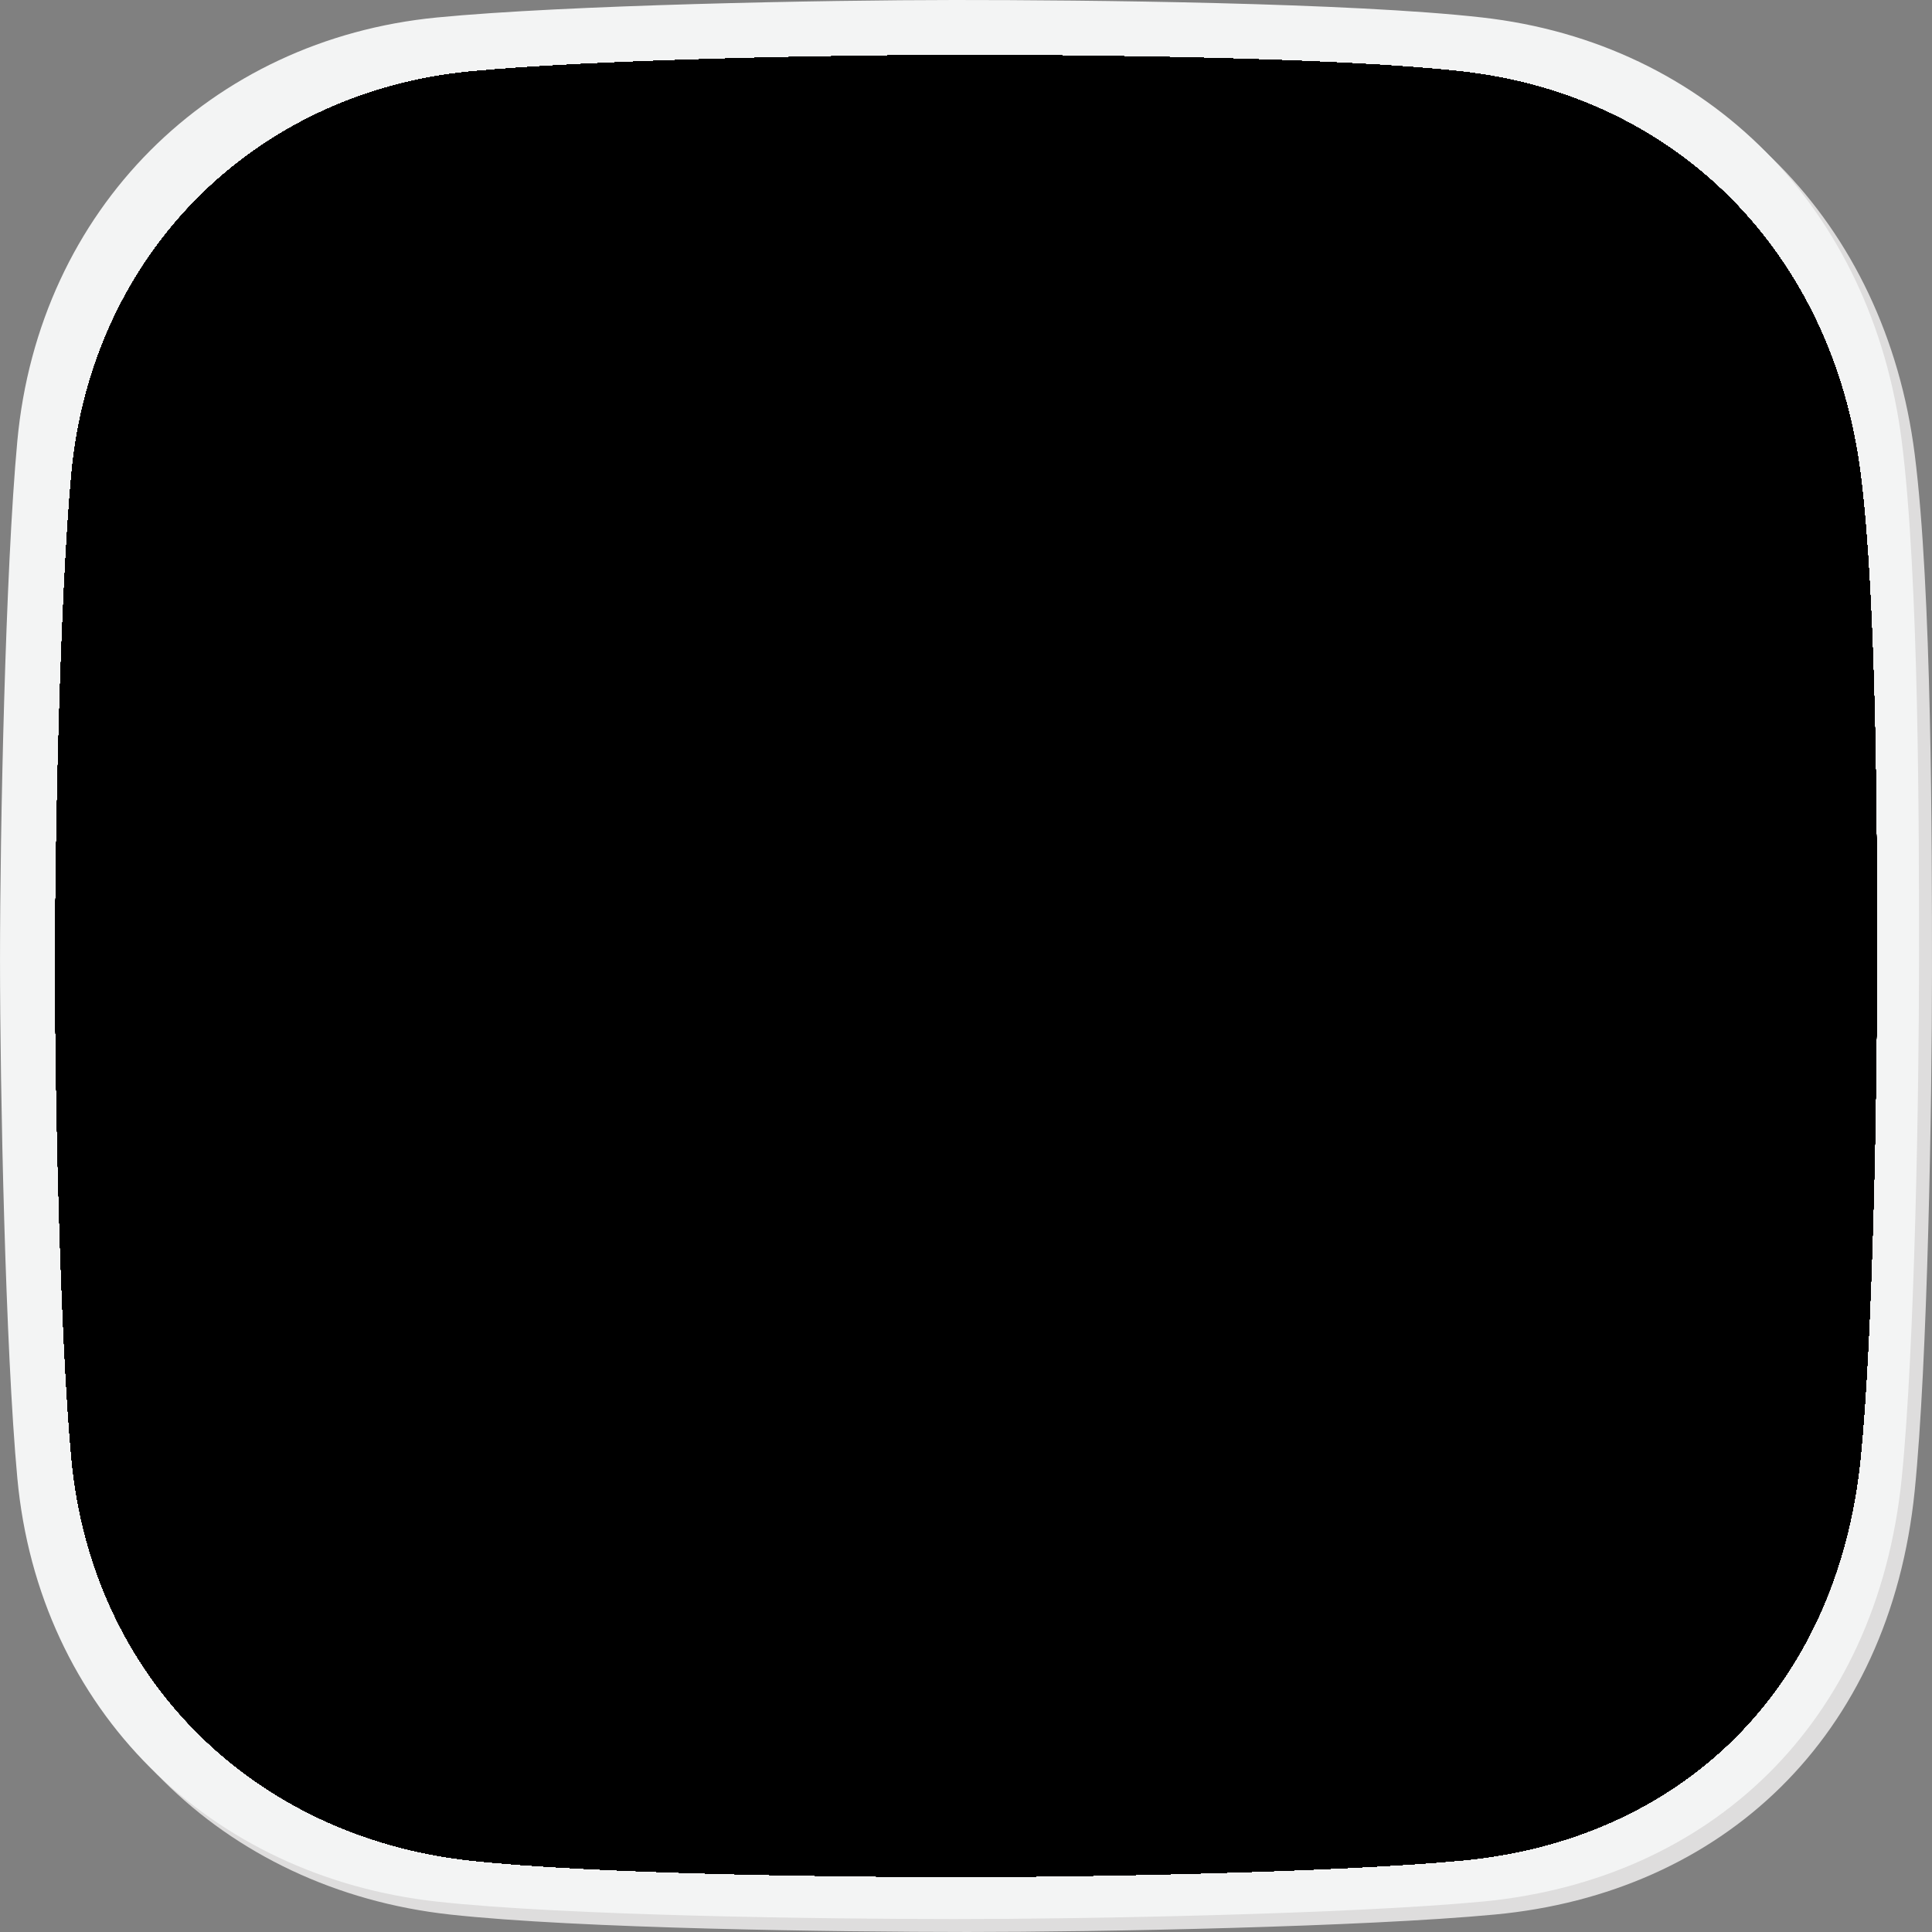
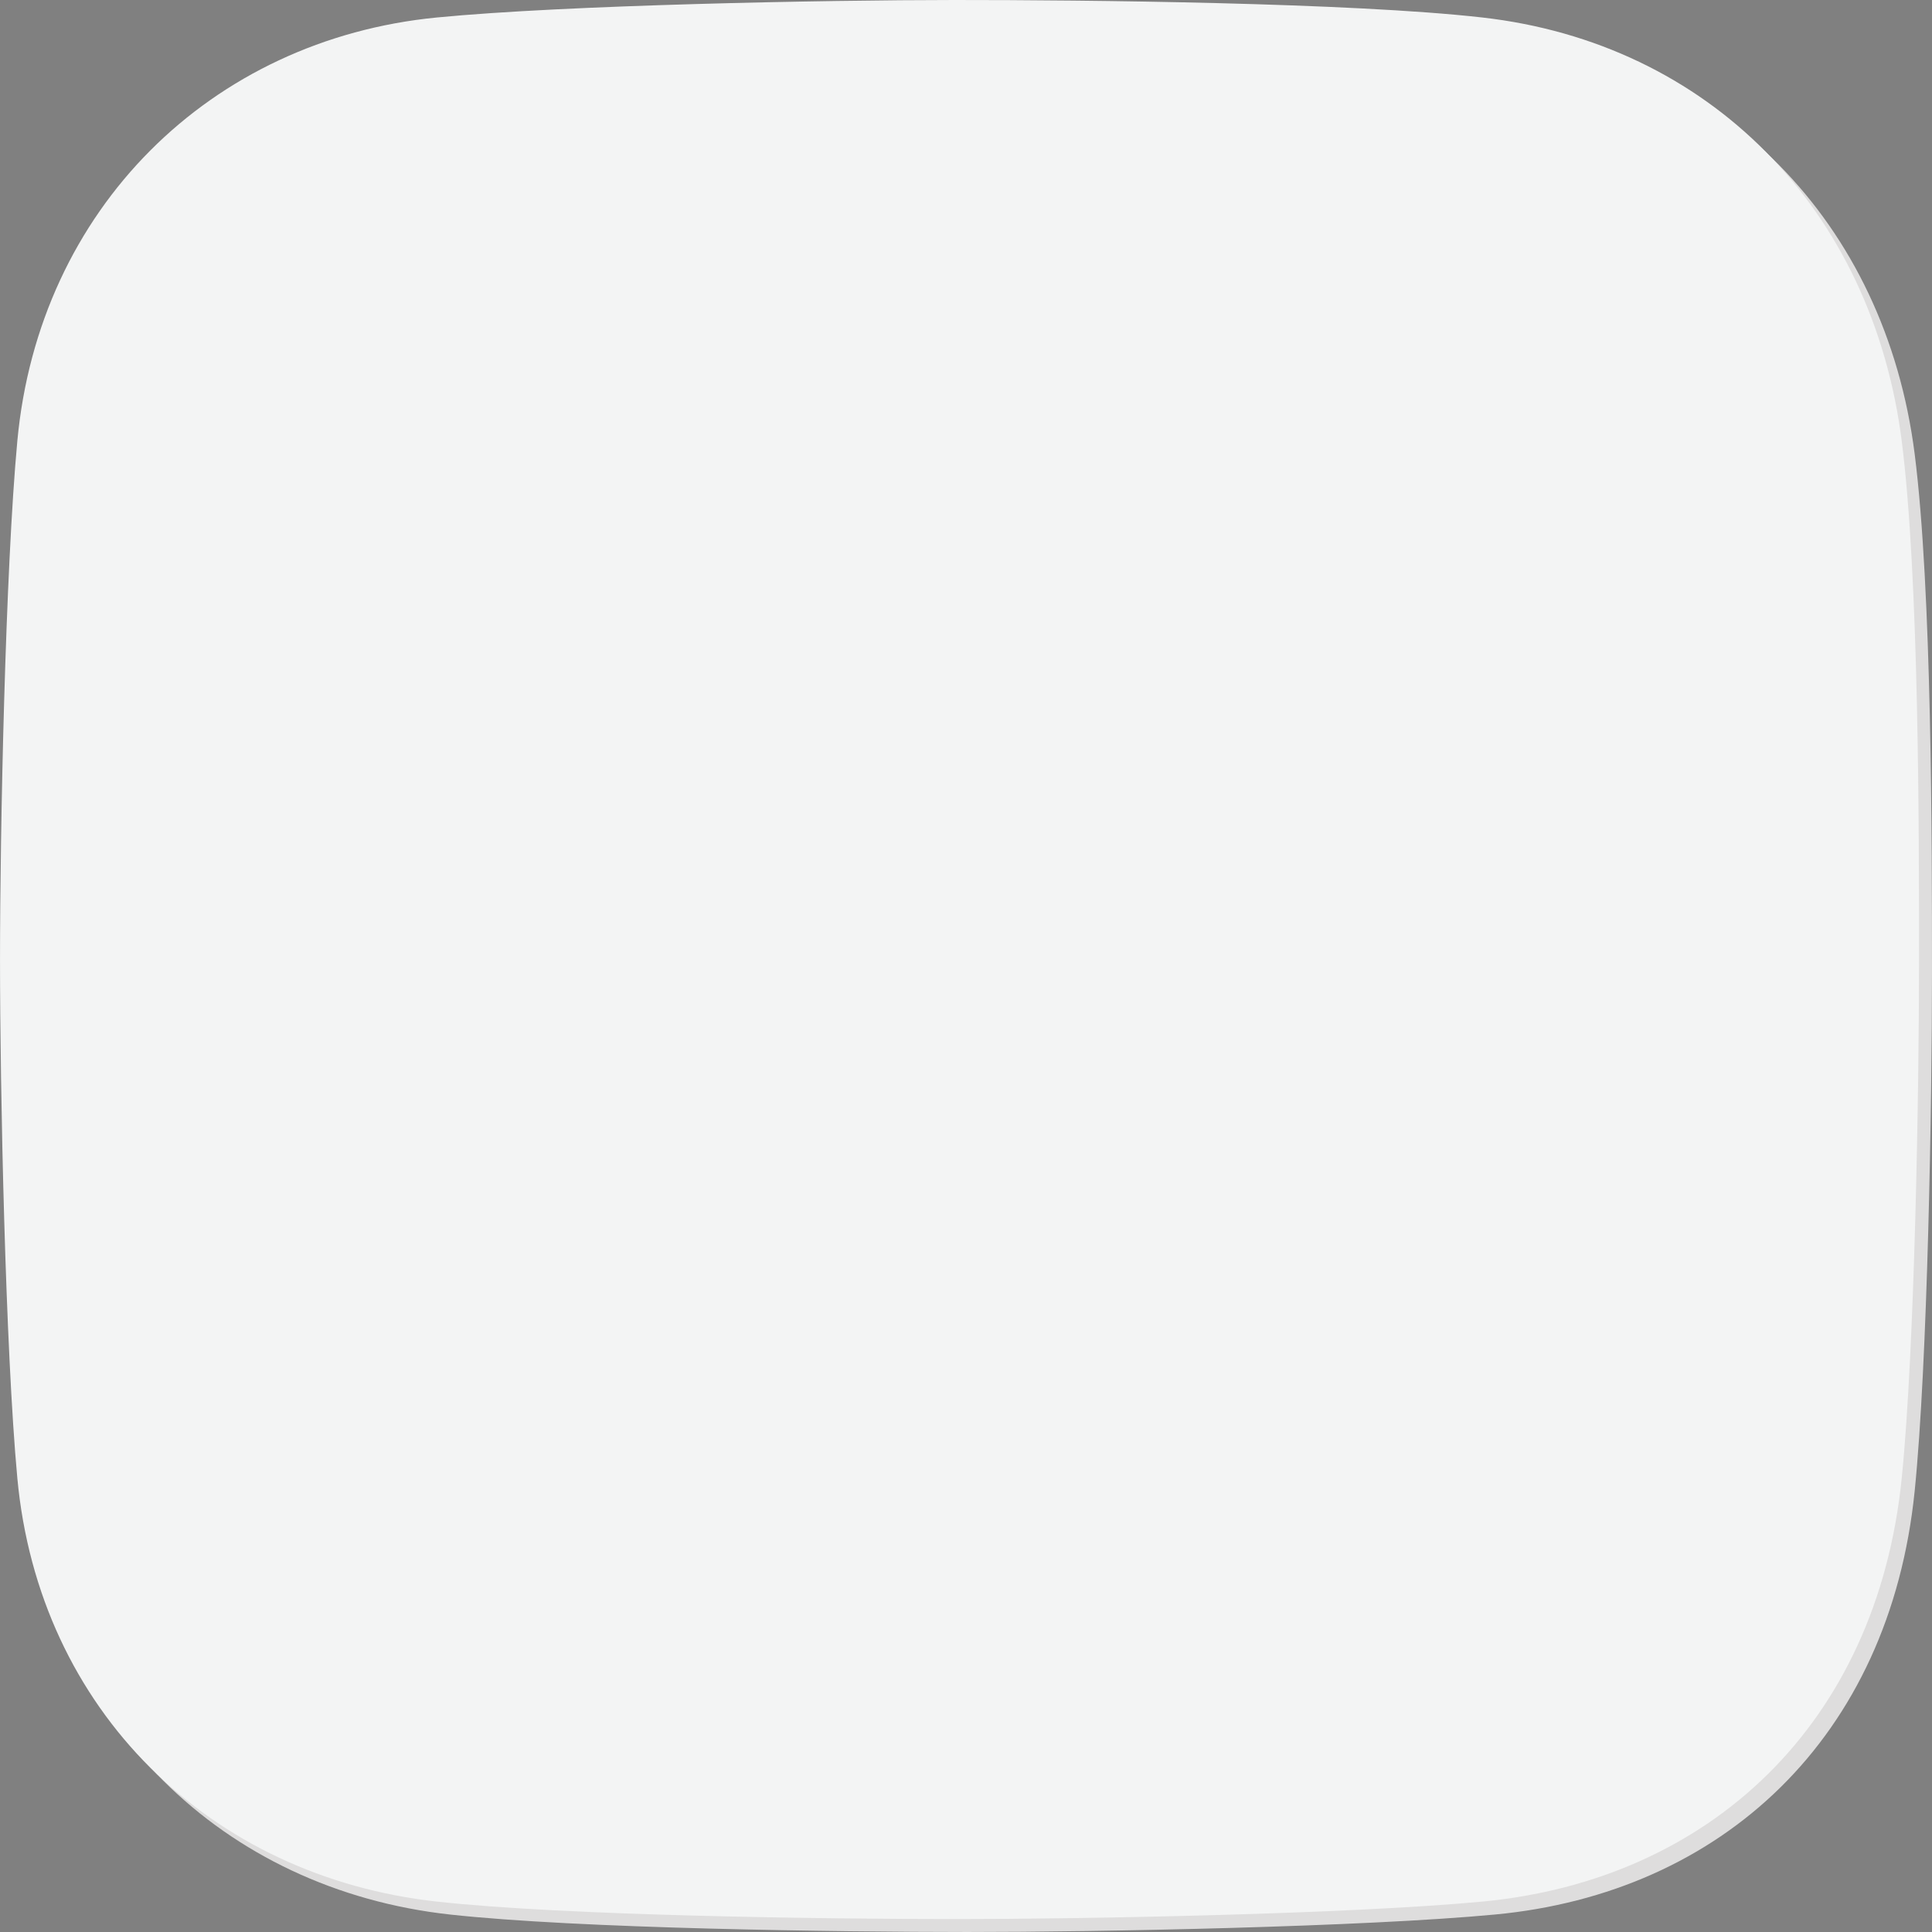
<svg xmlns="http://www.w3.org/2000/svg" xmlns:xlink="http://www.w3.org/1999/xlink" height="215.313px" id="Layer_1" style="enable-background:new 0 0 215.313 215.313;" version="1.1" viewBox="0 0 215.313 215.313" width="215.313px" xml:space="preserve">
  <rect x="0" y="0" width="215.313" height="215.313" fill="#808080" stroke="none" />
  <g>
    <path d="M213.384,166.152c-2.782,27.539-21.514,44.836-46.772,47.213    c-14.65,1.379-44.109,1.953-58.824,1.947c-14.42-0.006-43.312-0.369-57.646-1.947c-25.244-2.779-44.374-21.283-46.772-47.213    c-1.33-14.381-1.928-43.297-1.928-57.74c0-14.46,0.593-43.414,1.928-57.812C5.767,24.742,24.897,5.836,50.141,3.387    c14.354-1.395,43.227-1.941,57.646-1.947c14.715-0.006,44.199,0.297,58.824,1.947c25.26,2.852,43.485,21.35,46.772,47.213    c1.928,15.173,1.928,43.352,1.928,57.812C215.31,122.855,214.833,151.783,213.384,166.152z" style="fill:#DEDDDD;" />
    <path d="M211.942,164.713c-2.782,27.537-21.513,44.834-46.771,47.213    c-14.651,1.379-44.11,1.951-58.824,1.945c-14.42-0.004-43.313-0.367-57.646-1.945c-25.244-2.781-44.374-21.283-46.771-47.213    c-1.33-14.381-1.928-43.299-1.928-57.741c0-14.461,0.593-43.413,1.928-57.813C4.326,23.303,23.456,4.396,48.7,1.948    C63.054,0.552,91.927,0.004,106.346,0c14.714-0.006,44.199,0.295,58.824,1.947c25.26,2.852,43.484,21.35,46.771,47.211    c1.928,15.174,1.928,43.353,1.928,57.813C213.87,121.414,213.392,150.344,211.942,164.713z" style="fill:#F3F4F4;" />
    <g>
      <defs>
-         <path d="M207.328,162.501c-2.639,26.144-20.418,42.563-44.395,44.818c-13.906,1.311-41.871,1.854-55.837,1.85      c-13.686-0.006-41.108-0.352-54.717-1.85c-23.963-2.639-42.12-20.203-44.397-44.818c-1.264-13.65-1.83-41.102-1.83-54.813      c0-13.727,0.563-41.211,1.83-54.879c2.277-24.545,20.436-42.492,44.397-44.818C66.004,6.67,93.41,6.147,107.096,6.143      c13.966-0.005,41.957,0.279,55.837,1.848c23.979,2.707,41.275,20.269,44.395,44.818c1.832,14.404,1.832,41.152,1.832,54.879      C209.16,121.399,208.707,148.86,207.328,162.501z" id="SVGID_1_" />
-       </defs>
+         </defs>
      <clipPath id="SVGID_2_">
        <use style="overflow:visible;" xlink:href="#SVGID_1_" />
      </clipPath>
      <g style="clip-path:url(#SVGID_2_);">
        <defs>
          <rect height="206.789" id="SVGID_3_" width="204.848" x="5.232" y="4.26" />
        </defs>
        <defs>
          <rect height="206.789" id="SVGID_4_" width="204.848" x="5.232" y="4.26" />
        </defs>
        <defs>
          <rect height="206.789" id="SVGID_5_" width="204.848" x="5.232" y="4.26" />
        </defs>
        <clipPath id="SVGID_6_">
          <use style="overflow:visible;" xlink:href="#SVGID_3_" />
        </clipPath>
        <clipPath id="SVGID_7_" style="clip-path:url(#SVGID_6_);">
          <use style="overflow:visible;" xlink:href="#SVGID_4_" />
        </clipPath>
        <clipPath id="SVGID_8_" style="clip-path:url(#SVGID_7_);">
          <use style="overflow:visible;" xlink:href="#SVGID_5_" />
        </clipPath>
        <rect height="15.905" id="rect156" style="clip-path:url(#SVGID_8_);fill:#BF3F46;" width="210.489" x="5.232" y="4.26" />
        <rect height="15.906" id="rect158" style="clip-path:url(#SVGID_8_);fill:#BF3F46;" width="210.489" x="5.232" y="36.075" />
        <rect height="15.906" id="rect160" style="clip-path:url(#SVGID_8_);fill:#BF3F46;" width="210.489" x="5.232" y="67.887" />
        <rect height="15.906" id="rect162" style="clip-path:url(#SVGID_8_);fill:#BF3F46;" width="210.489" x="5.232" y="99.702" />
        <rect height="15.906" id="rect164" style="clip-path:url(#SVGID_8_);fill:#BF3F46;" width="210.489" x="5.232" y="131.516" />
        <rect height="15.906" id="rect166" style="clip-path:url(#SVGID_8_);fill:#BF3F46;" width="210.489" x="5.232" y="163.329" />
        <rect height="15.907" id="rect168" style="clip-path:url(#SVGID_8_);fill:#BF3F46;" width="210.489" x="5.232" y="195.143" />
        <rect height="15.908" id="rect157" style="clip-path:url(#SVGID_8_);fill:#FFFFFF;" width="210.489" x="5.232" y="20.167" />
        <rect height="15.906" id="rect159" style="clip-path:url(#SVGID_8_);fill:#FFFFFF;" width="210.489" x="5.232" y="51.981" />
        <rect height="15.906" id="rect161" style="clip-path:url(#SVGID_8_);fill:#FFFFFF;" width="210.489" x="5.232" y="83.796" />
        <rect height="15.907" id="rect163" style="clip-path:url(#SVGID_8_);fill:#FFFFFF;" width="210.489" x="5.232" y="115.609" />
        <rect height="15.905" id="rect165" style="clip-path:url(#SVGID_8_);fill:#FFFFFF;" width="210.489" x="5.232" y="147.423" />
        <rect height="15.907" id="rect167" style="clip-path:url(#SVGID_8_);fill:#FFFFFF;" width="210.489" x="5.232" y="179.234" />
        <rect height="111.349" id="rect200_1_" style="clip-path:url(#SVGID_8_);fill:#1C305D;" width="155.684" x="5.232" y="4.26" />
        <polygon id="polygon207" points="18.205,9.027 19.622,13.427 24.207,13.427       20.499,16.147 21.913,20.55 18.205,17.829 14.498,20.55 15.913,16.147 12.204,13.427 16.79,13.427     " style="clip-path:url(#SVGID_8_);fill:#FFFFFF;" />
        <polygon id="polygon188" points="44.154,9.027 45.569,13.427 50.155,13.427       46.446,16.147 47.863,20.55 44.154,17.829 40.446,20.55 41.86,16.147 38.152,13.427 42.737,13.427     " style="clip-path:url(#SVGID_8_);fill:#FFFFFF;" />
        <polygon id="polygon189" points="70.102,9.027 71.519,13.427 76.102,13.427       72.394,16.147 73.811,20.55 70.102,17.829 66.393,20.55 67.81,16.147 64.102,13.427 68.685,13.427     " style="clip-path:url(#SVGID_8_);fill:#FFFFFF;" />
        <polygon id="polygon190_1_" points="96.048,9.027 97.465,13.427       102.048,13.427 98.339,16.147 99.756,20.55 96.048,17.829 92.339,20.55 93.754,16.147 90.047,13.427 94.631,13.427     " style="clip-path:url(#SVGID_8_);fill:#FFFFFF;" />
        <polygon id="polygon191" points="121.994,9.027 123.412,13.427 127.994,13.427       124.287,16.147 125.703,20.55 121.994,17.829 118.287,20.55 119.703,16.147 115.994,13.427 120.58,13.427     " style="clip-path:url(#SVGID_8_);fill:#FFFFFF;" />
        <polygon id="polygon192_1_" points="147.941,9.027 149.359,13.427       153.943,13.427 150.232,16.147 151.65,20.55 147.941,17.829 144.232,20.55 145.65,16.147 141.941,13.427 146.525,13.427     " style="clip-path:url(#SVGID_8_);fill:#FFFFFF;" />
        <polygon id="polygon193_1_" points="31.181,20.161 32.595,24.561       37.181,24.561 33.472,27.282 34.889,31.684 31.181,28.964 27.472,31.684 28.889,27.282 25.18,24.561 29.764,24.561     " style="clip-path:url(#SVGID_8_);fill:#FFFFFF;" />
        <polygon id="polygon201" points="57.125,20.161 58.542,24.561 63.125,24.561       59.419,27.282 60.836,31.684 57.125,28.964 53.419,31.684 54.833,27.282 51.125,24.561 55.71,24.561     " style="clip-path:url(#SVGID_8_);fill:#FFFFFF;" />
        <polygon id="polygon202" points="83.074,20.161 84.491,24.561 89.074,24.561       85.365,27.282 86.782,31.684 83.074,28.964 79.365,31.684 80.782,27.282 77.074,24.561 81.657,24.561     " style="clip-path:url(#SVGID_8_);fill:#FFFFFF;" />
        <polygon id="polygon203" points="109.021,20.161 110.439,24.561       115.023,24.561 111.314,27.282 112.73,31.684 109.021,28.964 105.314,31.684 106.731,27.282 103.022,24.561 107.605,24.561           " style="clip-path:url(#SVGID_8_);fill:#FFFFFF;" />
        <polygon id="polygon204" points="134.969,20.161 136.385,24.561       140.969,24.561 137.26,27.282 138.677,31.684 134.969,28.964 131.26,31.684 132.676,27.282 128.969,24.561 133.551,24.561           " style="clip-path:url(#SVGID_8_);fill:#FFFFFF;" />
        <polygon id="polygon234" points="18.205,31.296 19.622,35.696 24.207,35.696       20.499,38.417 21.913,42.819 18.205,40.098 14.498,42.819 15.913,38.417 12.204,35.696 16.79,35.696     " style="clip-path:url(#SVGID_8_);fill:#FFFFFF;" />
        <polygon id="polygon235" points="44.154,31.296 45.569,35.696 50.155,35.696       46.446,38.417 47.863,42.819 44.154,40.098 40.446,42.819 41.86,38.417 38.152,35.696 42.737,35.696     " style="clip-path:url(#SVGID_8_);fill:#FFFFFF;" />
        <polygon id="polygon236_1_" points="70.102,31.296 71.519,35.696       76.102,35.696 72.394,38.417 73.811,42.819 70.102,40.098 66.393,42.819 67.81,38.417 64.102,35.696 68.685,35.696     " style="clip-path:url(#SVGID_8_);fill:#FFFFFF;" />
        <polygon id="polygon237" points="96.048,31.296 97.465,35.696 102.048,35.696       98.339,38.417 99.756,42.819 96.048,40.098 92.339,42.819 93.754,38.417 90.047,35.696 94.631,35.696     " style="clip-path:url(#SVGID_8_);fill:#FFFFFF;" />
        <polygon id="polygon238_1_" points="121.994,31.296 123.412,35.696       127.994,35.696 124.287,38.417 125.703,42.819 121.994,40.098 118.287,42.819 119.703,38.417 115.994,35.696 120.58,35.696           " style="clip-path:url(#SVGID_8_);fill:#FFFFFF;" />
        <polygon id="polygon239" points="147.941,31.296 149.359,35.696       153.943,35.696 150.232,38.417 151.65,42.819 147.941,40.098 144.232,42.819 145.65,38.417 141.941,35.696 146.525,35.696           " style="clip-path:url(#SVGID_8_);fill:#FFFFFF;" />
        <polygon id="polygon241" points="31.181,42.43 32.595,46.831 37.181,46.831       33.472,49.552 34.889,53.954 31.181,51.233 27.472,53.954 28.889,49.552 25.18,46.831 29.764,46.831     " style="clip-path:url(#SVGID_8_);fill:#FFFFFF;" />
        <polygon id="polygon242_1_" points="57.125,42.43 58.542,46.831 63.125,46.831       59.419,49.552 60.836,53.954 57.125,51.233 53.419,53.954 54.833,49.552 51.125,46.831 55.71,46.831     " style="clip-path:url(#SVGID_8_);fill:#FFFFFF;" />
        <polygon id="polygon243" points="83.074,42.43 84.491,46.831 89.074,46.831       85.365,49.552 86.782,53.954 83.074,51.233 79.365,53.954 80.782,49.552 77.074,46.831 81.657,46.831     " style="clip-path:url(#SVGID_8_);fill:#FFFFFF;" />
        <polygon id="polygon244" points="109.021,42.43 110.439,46.831 115.023,46.831       111.314,49.552 112.73,53.954 109.021,51.233 105.314,53.954 106.731,49.552 103.022,46.831 107.605,46.831     " style="clip-path:url(#SVGID_8_);fill:#FFFFFF;" />
        <polygon id="polygon245" points="134.969,42.43 136.385,46.831 140.969,46.831       137.26,49.552 138.677,53.954 134.969,51.233 131.26,53.954 132.676,49.552 128.969,46.831 133.551,46.831     " style="clip-path:url(#SVGID_8_);fill:#FFFFFF;" />
        <polygon id="polygon248_1_" points="18.205,53.565 19.622,57.966       24.207,57.966 20.499,60.686 21.913,65.087 18.205,62.368 14.498,65.087 15.913,60.686 12.204,57.966 16.79,57.966     " style="clip-path:url(#SVGID_8_);fill:#FFFFFF;" />
        <polygon id="polygon249_1_" points="44.154,53.565 45.569,57.966       50.155,57.966 46.446,60.686 47.863,65.087 44.154,62.368 40.446,65.087 41.86,60.686 38.152,57.966 42.737,57.966     " style="clip-path:url(#SVGID_8_);fill:#FFFFFF;" />
        <polygon id="polygon250" points="70.102,53.565 71.519,57.966 76.102,57.966       72.394,60.686 73.811,65.087 70.102,62.368 66.393,65.087 67.81,60.686 64.102,57.966 68.685,57.966     " style="clip-path:url(#SVGID_8_);fill:#FFFFFF;" />
        <polygon id="polygon251" points="96.048,53.565 97.465,57.966 102.048,57.966       98.339,60.686 99.756,65.087 96.048,62.368 92.339,65.087 93.754,60.686 90.047,57.966 94.631,57.966     " style="clip-path:url(#SVGID_8_);fill:#FFFFFF;" />
        <polygon id="polygon252" points="121.994,53.565 123.412,57.966       127.994,57.966 124.287,60.686 125.703,65.087 121.994,62.368 118.287,65.087 119.703,60.686 115.994,57.966 120.58,57.966           " style="clip-path:url(#SVGID_8_);fill:#FFFFFF;" />
-         <polygon id="polygon253" points="147.941,53.565 149.359,57.966       153.943,57.966 150.232,60.686 151.65,65.087 147.941,62.368 144.232,65.087 145.65,60.686 141.941,57.966 146.525,57.966           " style="clip-path:url(#SVGID_8_);fill:#FFFFFF;" />
        <polygon id="polygon255" points="31.181,64.7 32.595,69.1 37.181,69.1       33.472,71.821 34.889,76.222 31.181,73.503 27.472,76.222 28.889,71.821 25.18,69.1 29.764,69.1     " style="clip-path:url(#SVGID_8_);fill:#FFFFFF;" />
        <polygon id="polygon256" points="57.125,64.7 58.542,69.1 63.125,69.1       59.419,71.821 60.836,76.222 57.125,73.503 53.419,76.222 54.833,71.821 51.125,69.1 55.71,69.1     " style="clip-path:url(#SVGID_8_);fill:#FFFFFF;" />
        <polygon id="polygon257" points="83.074,64.7 84.491,69.1 89.074,69.1       85.365,71.821 86.782,76.222 83.074,73.503 79.365,76.222 80.782,71.821 77.074,69.1 81.657,69.1     " style="clip-path:url(#SVGID_8_);fill:#FFFFFF;" />
        <polygon id="polygon258" points="109.021,64.7 110.439,69.1 115.023,69.1       111.314,71.821 112.73,76.222 109.021,73.503 105.314,76.222 106.731,71.821 103.022,69.1 107.605,69.1     " style="clip-path:url(#SVGID_8_);fill:#FFFFFF;" />
        <polygon id="polygon259" points="134.969,64.7 136.385,69.1 140.969,69.1       137.26,71.821 138.677,76.222 134.969,73.503 131.26,76.222 132.676,71.821 128.969,69.1 133.551,69.1     " style="clip-path:url(#SVGID_8_);fill:#FFFFFF;" />
        <polygon id="polygon262_1_" points="18.205,75.835 19.622,80.235       24.207,80.235 20.499,82.956 21.913,87.357 18.205,84.637 14.498,87.357 15.913,82.956 12.204,80.235 16.79,80.235     " style="clip-path:url(#SVGID_8_);fill:#FFFFFF;" />
        <polygon id="polygon263_1_" points="44.154,75.835 45.569,80.235       50.155,80.235 46.446,82.956 47.863,87.357 44.154,84.637 40.446,87.357 41.86,82.956 38.152,80.235 42.737,80.235     " style="clip-path:url(#SVGID_8_);fill:#FFFFFF;" />
        <polygon id="polygon264" points="70.102,75.835 71.519,80.235 76.102,80.235       72.394,82.956 73.811,87.357 70.102,84.637 66.393,87.357 67.81,82.956 64.102,80.235 68.685,80.235     " style="clip-path:url(#SVGID_8_);fill:#FFFFFF;" />
        <polygon id="polygon265_1_" points="96.048,75.835 97.465,80.235       102.048,80.235 98.339,82.956 99.756,87.357 96.048,84.637 92.339,87.357 93.754,82.956 90.047,80.235 94.631,80.235     " style="clip-path:url(#SVGID_8_);fill:#FFFFFF;" />
        <polygon id="polygon266_1_" points="121.994,75.835 123.412,80.235       127.994,80.235 124.287,82.956 125.703,87.357 121.994,84.637 118.287,87.357 119.703,82.956 115.994,80.235 120.58,80.235           " style="clip-path:url(#SVGID_8_);fill:#FFFFFF;" />
        <polygon id="polygon267" points="147.941,75.835 149.359,80.235       153.943,80.235 150.232,82.956 151.65,87.357 147.941,84.637 144.232,87.357 145.65,82.956 141.941,80.235 146.525,80.235           " style="clip-path:url(#SVGID_8_);fill:#FFFFFF;" />
        <polygon id="polygon269" points="31.181,86.969 32.595,91.37 37.181,91.37       33.472,94.091 34.889,98.493 31.181,95.772 27.472,98.493 28.889,94.091 25.18,91.37 29.764,91.37     " style="clip-path:url(#SVGID_8_);fill:#FFFFFF;" />
        <polygon id="polygon270" points="57.125,86.969 58.542,91.37 63.125,91.37       59.419,94.091 60.836,98.493 57.125,95.772 53.419,98.493 54.833,94.091 51.125,91.37 55.71,91.37     " style="clip-path:url(#SVGID_8_);fill:#FFFFFF;" />
        <polygon id="polygon271" points="83.074,86.969 84.491,91.37 89.074,91.37       85.365,94.091 86.782,98.493 83.074,95.772 79.365,98.493 80.782,94.091 77.074,91.37 81.657,91.37     " style="clip-path:url(#SVGID_8_);fill:#FFFFFF;" />
        <polygon id="polygon272" points="109.021,86.969 110.439,91.37 115.023,91.37       111.314,94.091 112.73,98.493 109.021,95.772 105.314,98.493 106.731,94.091 103.022,91.37 107.605,91.37     " style="clip-path:url(#SVGID_8_);fill:#FFFFFF;" />
        <polygon id="polygon273" points="134.969,86.969 136.385,91.37 140.969,91.37       137.26,94.091 138.677,98.493 134.969,95.772 131.26,98.493 132.676,94.091 128.969,91.37 133.551,91.37     " style="clip-path:url(#SVGID_8_);fill:#FFFFFF;" />
        <polygon id="polygon212" points="18.205,98.104 19.622,102.505 24.207,102.505       20.499,105.225 21.913,109.628 18.205,106.907 14.498,109.628 15.913,105.225 12.204,102.505 16.79,102.505     " style="clip-path:url(#SVGID_8_);fill:#FFFFFF;" />
        <polygon id="polygon213_1_" points="44.154,98.104 45.569,102.505       50.155,102.505 46.446,105.225 47.863,109.628 44.154,106.907 40.446,109.628 41.86,105.225 38.152,102.505 42.737,102.505           " style="clip-path:url(#SVGID_8_);fill:#FFFFFF;" />
        <polygon id="polygon214" points="70.102,98.104 71.519,102.505 76.102,102.505       72.394,105.225 73.811,109.628 70.102,106.907 66.393,109.628 67.81,105.225 64.102,102.505 68.685,102.505     " style="clip-path:url(#SVGID_8_);fill:#FFFFFF;" />
        <polygon id="polygon215_1_" points="96.048,98.104 97.465,102.505       102.048,102.505 98.339,105.225 99.756,109.628 96.048,106.907 92.339,109.628 93.754,105.225 90.047,102.505 94.631,102.505           " style="clip-path:url(#SVGID_8_);fill:#FFFFFF;" />
        <polygon id="polygon216" points="121.994,98.104 123.412,102.505       127.994,102.505 124.287,105.225 125.703,109.628 121.994,106.907 118.287,109.628 119.703,105.225 115.994,102.505       120.58,102.505     " style="clip-path:url(#SVGID_8_);fill:#FFFFFF;" />
        <polygon id="polygon217" points="147.941,98.104 149.359,102.505       153.943,102.505 150.232,105.225 151.65,109.628 147.941,106.907 144.232,109.628 145.65,105.225 141.941,102.505       146.525,102.505     " style="clip-path:url(#SVGID_8_);fill:#FFFFFF;" />
      </g>
    </g>
  </g>
</svg>